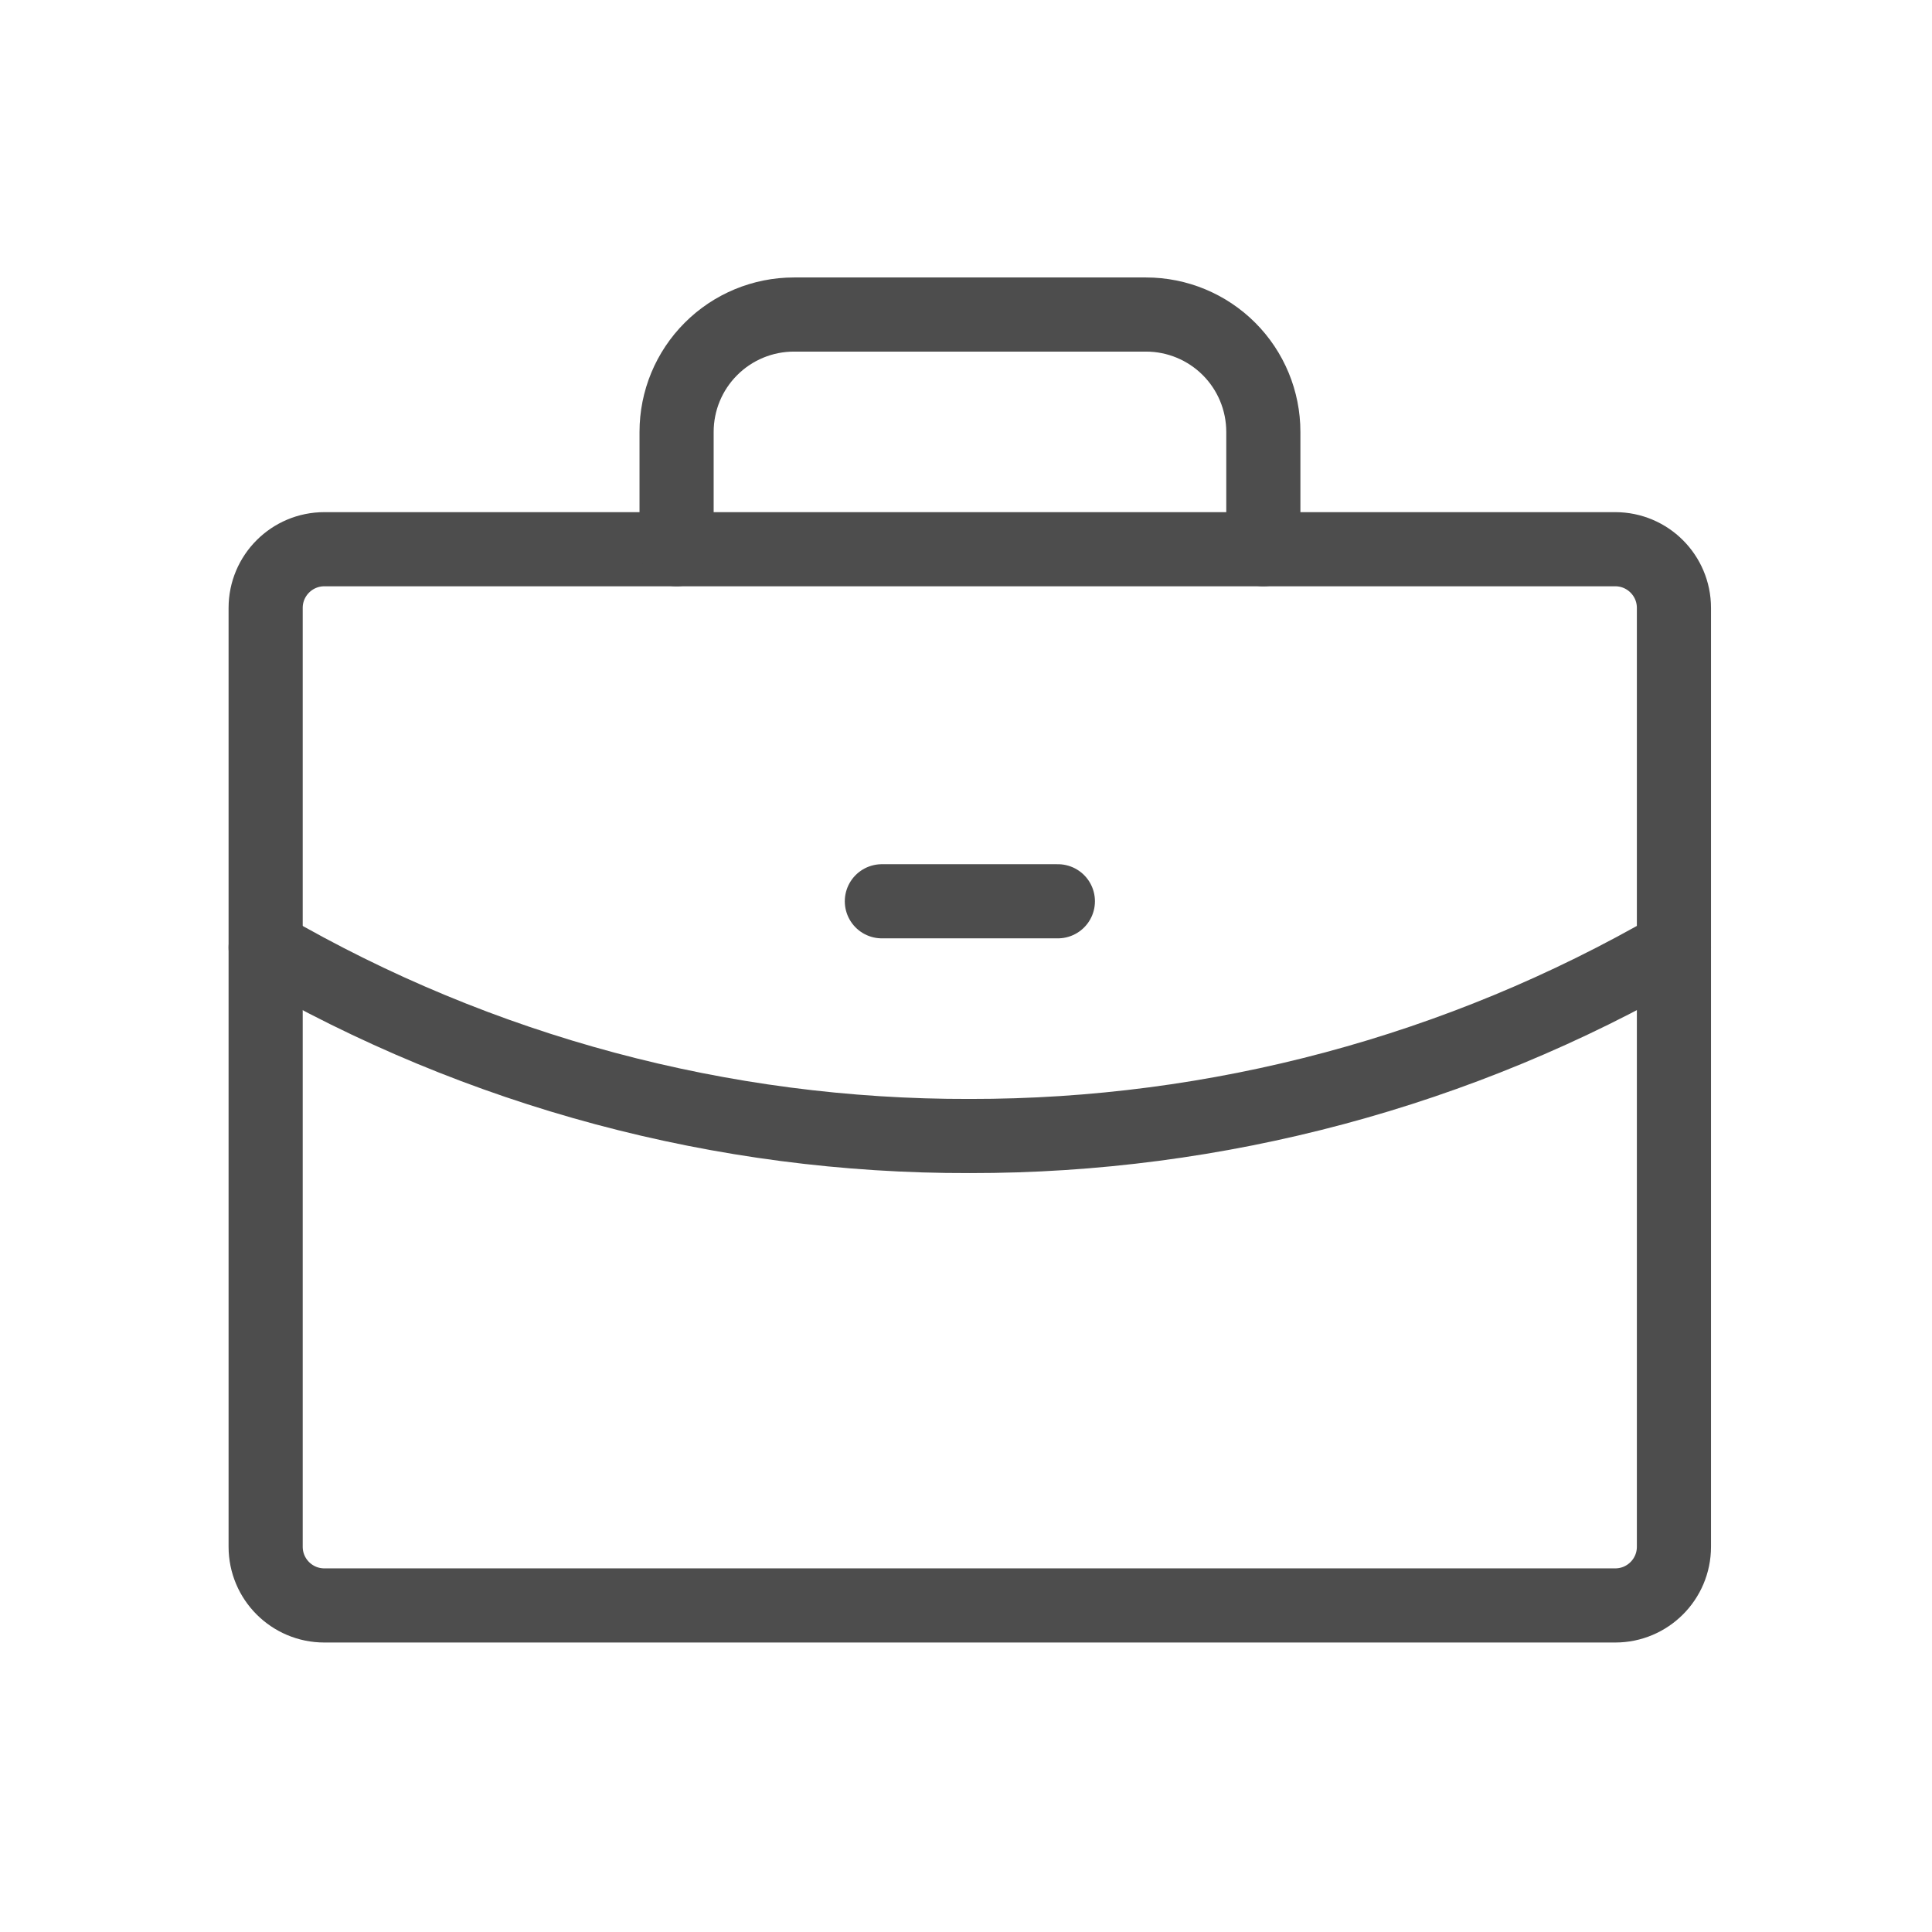
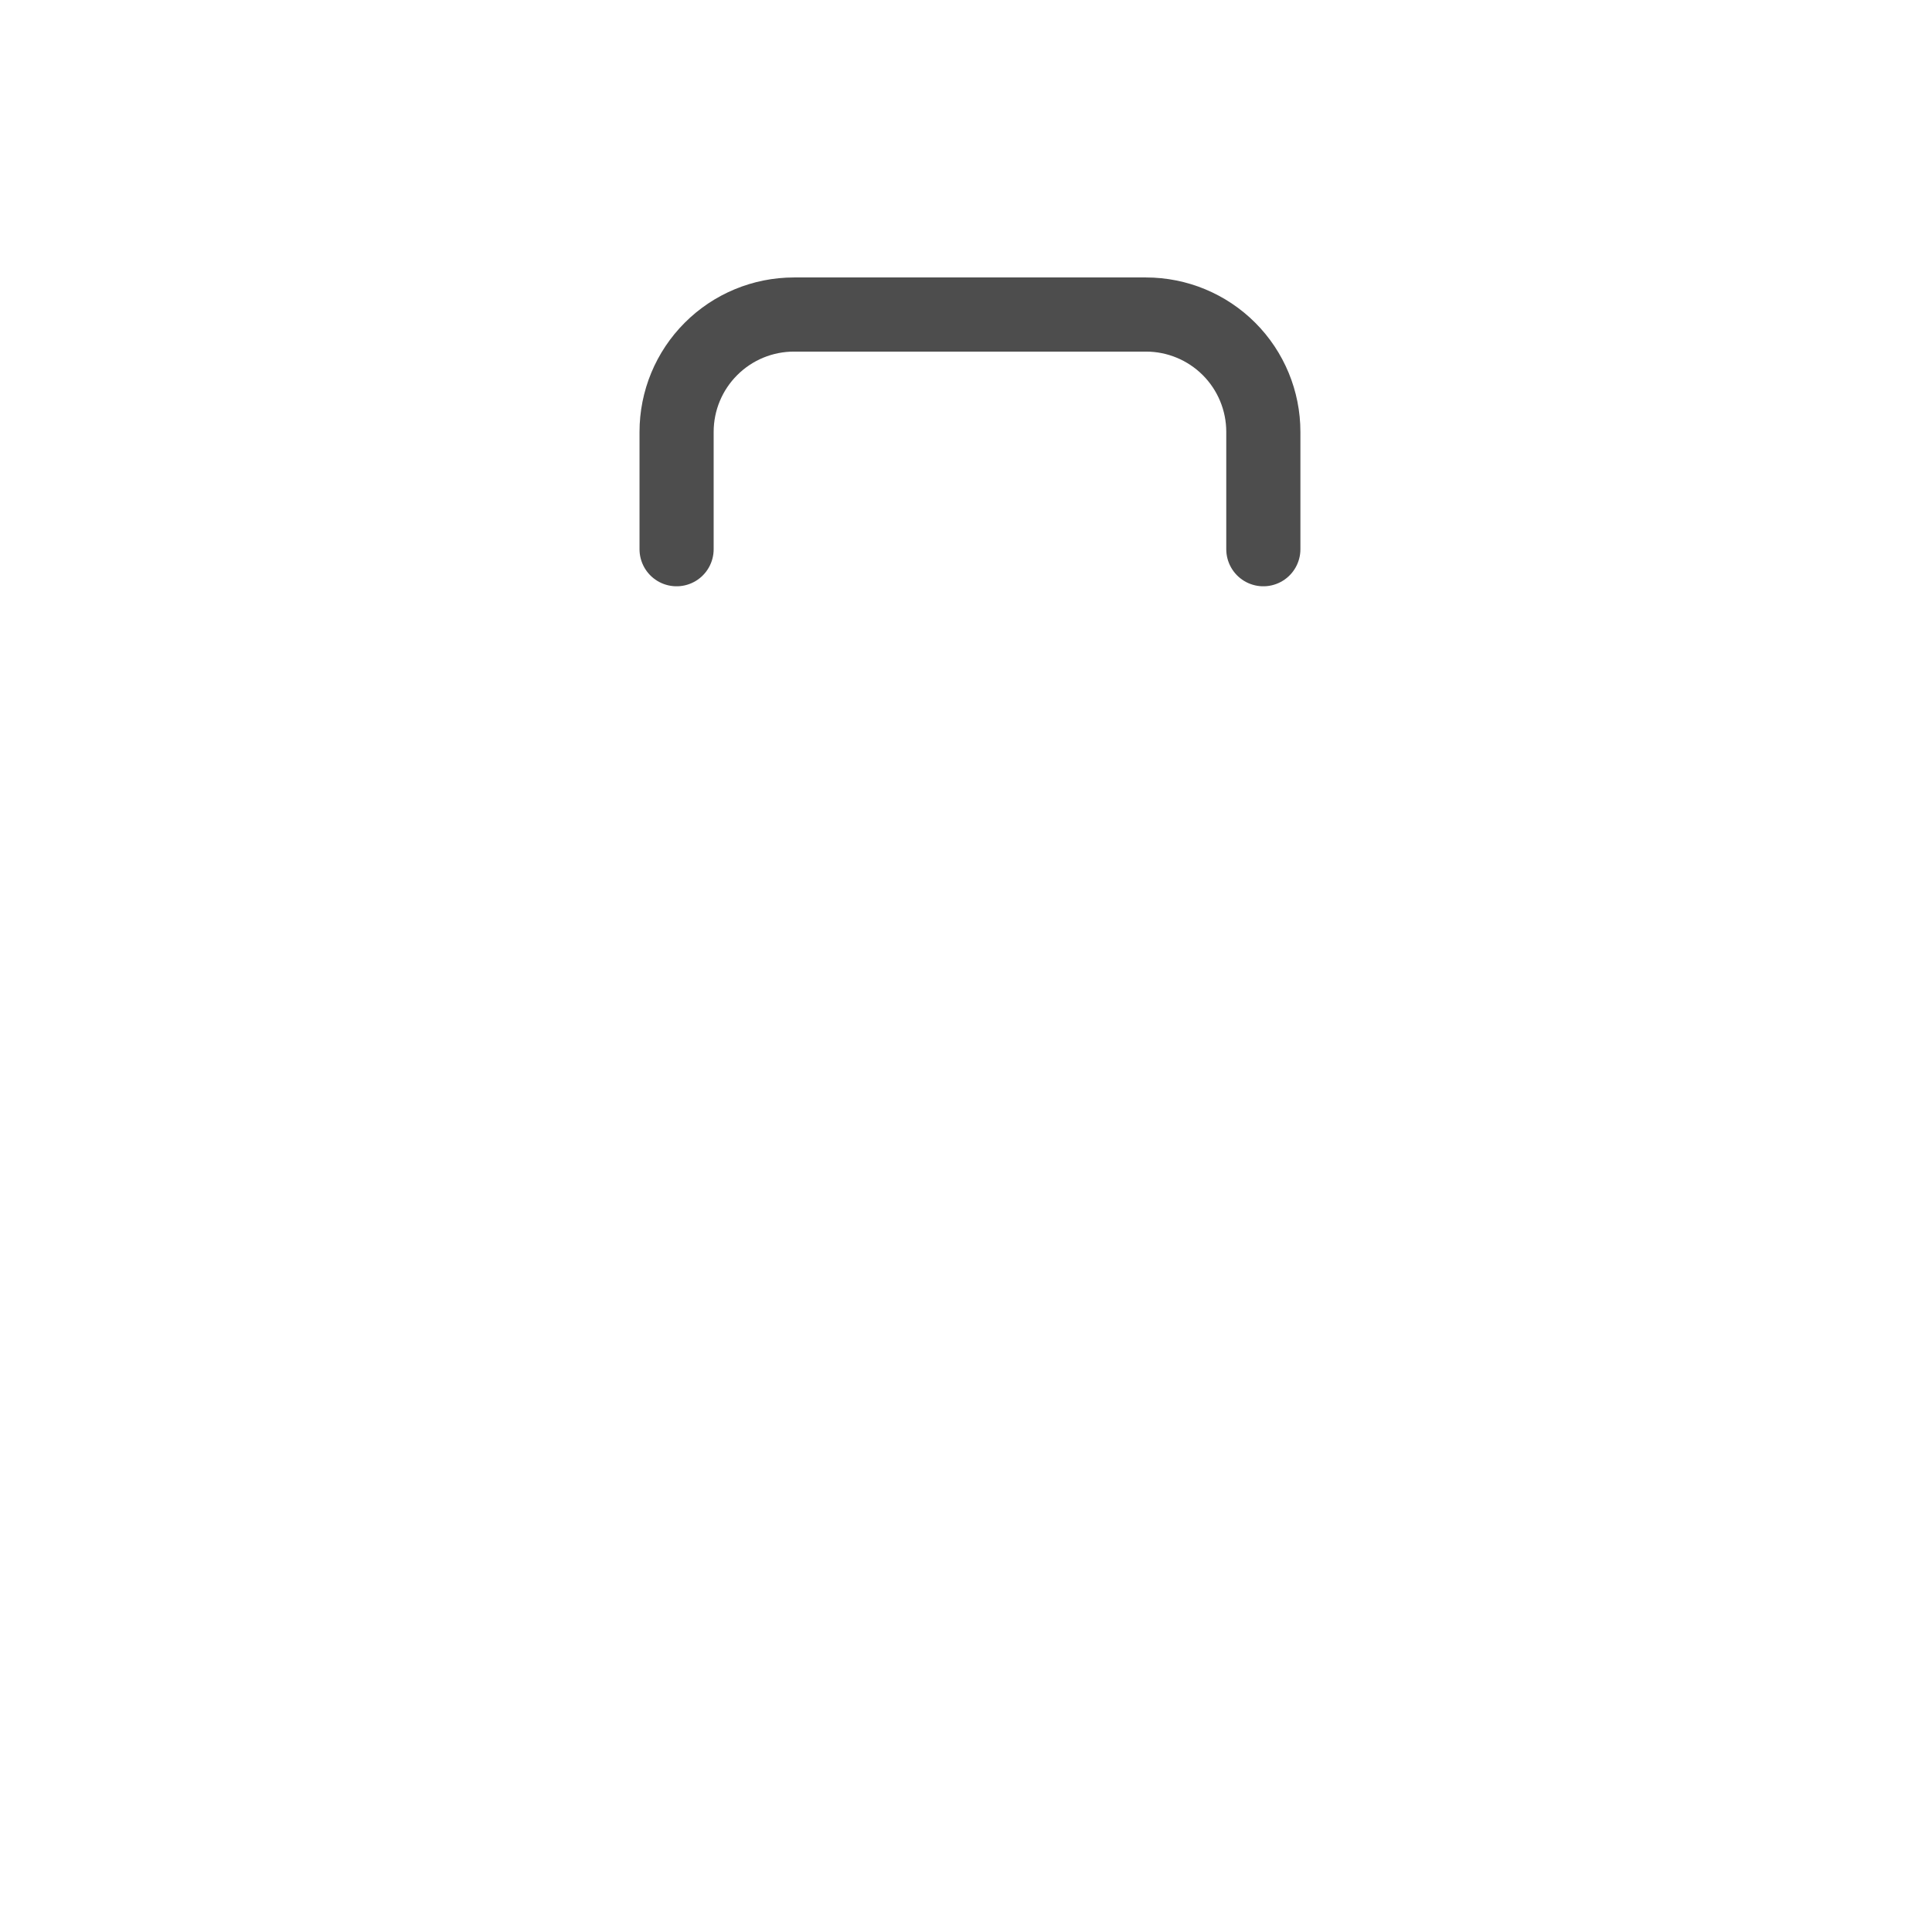
<svg xmlns="http://www.w3.org/2000/svg" width="40" height="40" viewBox="0 0 40 40" fill="none">
-   <path d="M33.442 11.371H6.715C6.044 11.371 5.5 11.915 5.5 12.586V32.024C5.5 32.695 6.044 33.239 6.715 33.239H33.442C34.113 33.239 34.657 32.695 34.657 32.024V12.586C34.657 11.915 34.113 11.371 33.442 11.371Z" stroke="#4D4D4D" stroke-width="1.535" stroke-linecap="round" stroke-linejoin="round" />
  <path d="M26.156 11.371V8.942C26.156 8.297 25.9 7.679 25.445 7.224C24.989 6.768 24.371 6.512 23.727 6.512H16.438C15.793 6.512 15.175 6.768 14.72 7.224C14.264 7.679 14.008 8.297 14.008 8.942V11.371" stroke="#4D4D4D" stroke-width="1.535" stroke-linecap="round" stroke-linejoin="round" />
-   <path d="M34.657 19.617C30.226 22.18 25.197 23.526 20.078 23.52C14.959 23.533 9.928 22.186 5.5 19.617" stroke="#4D4D4D" stroke-width="1.535" stroke-linecap="round" stroke-linejoin="round" />
-   <path d="M18.258 18.66H21.902" stroke="#4D4D4D" stroke-width="1.535" stroke-linecap="round" stroke-linejoin="round" />
</svg>